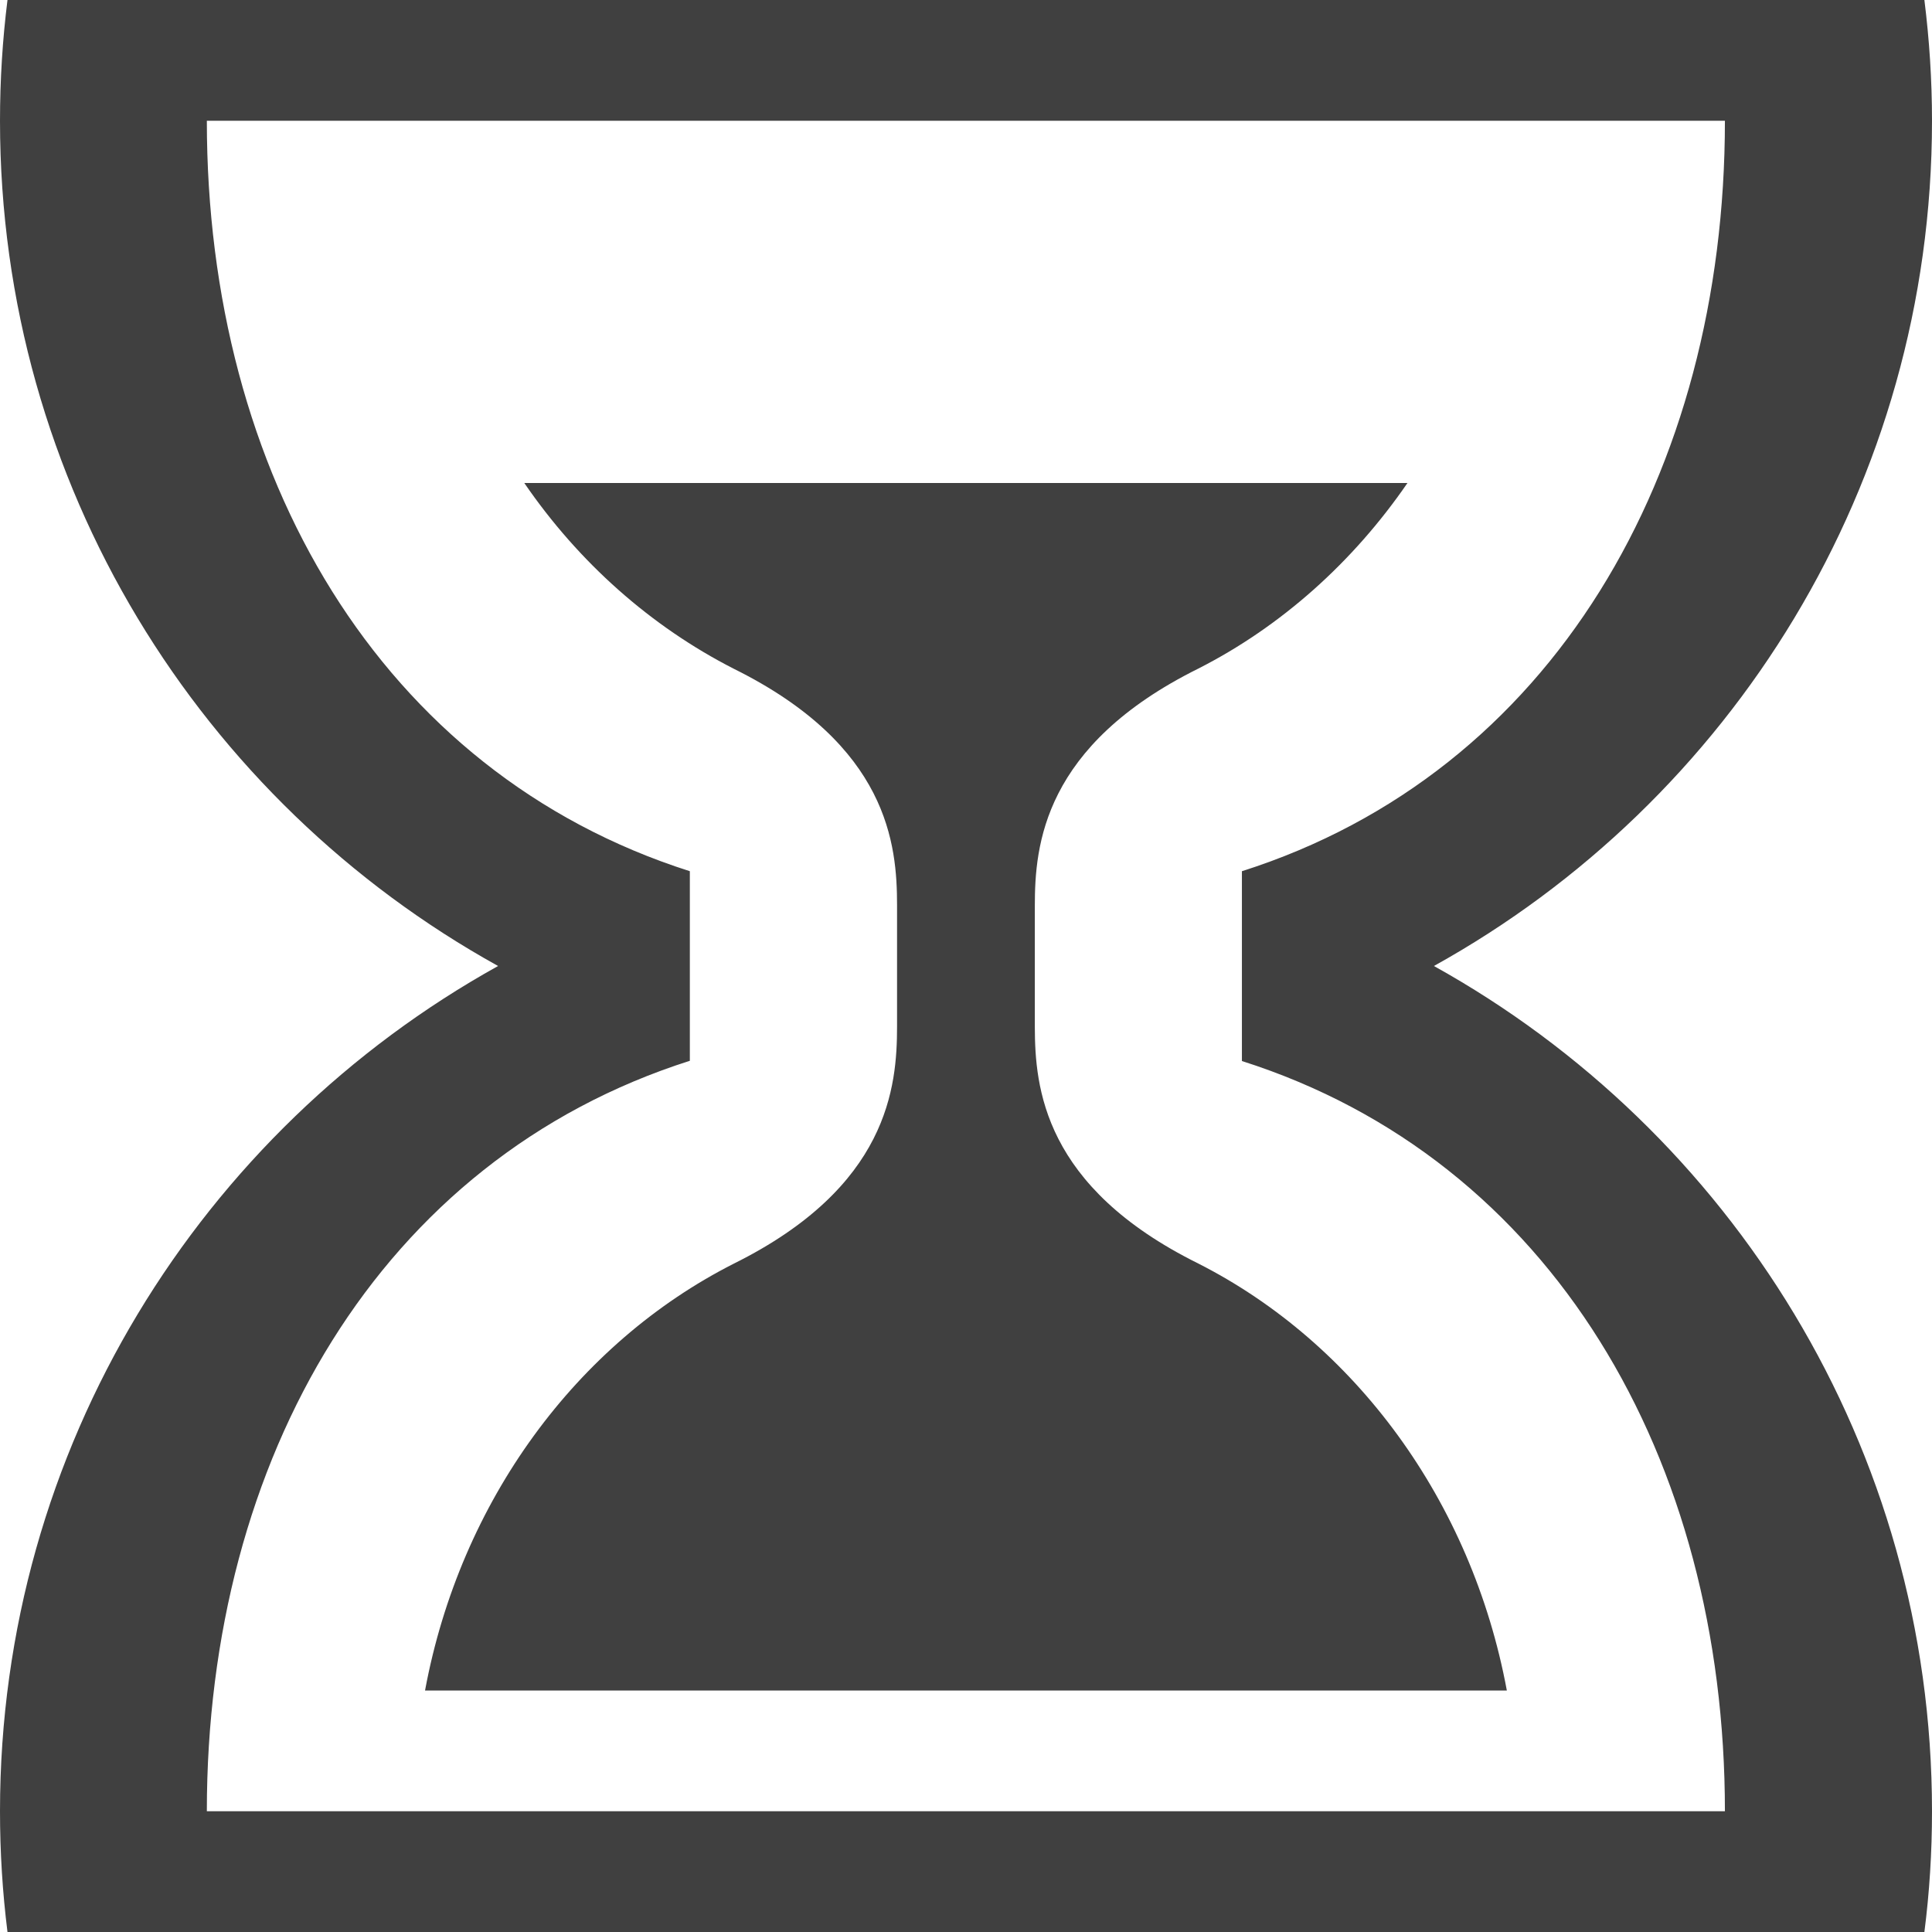
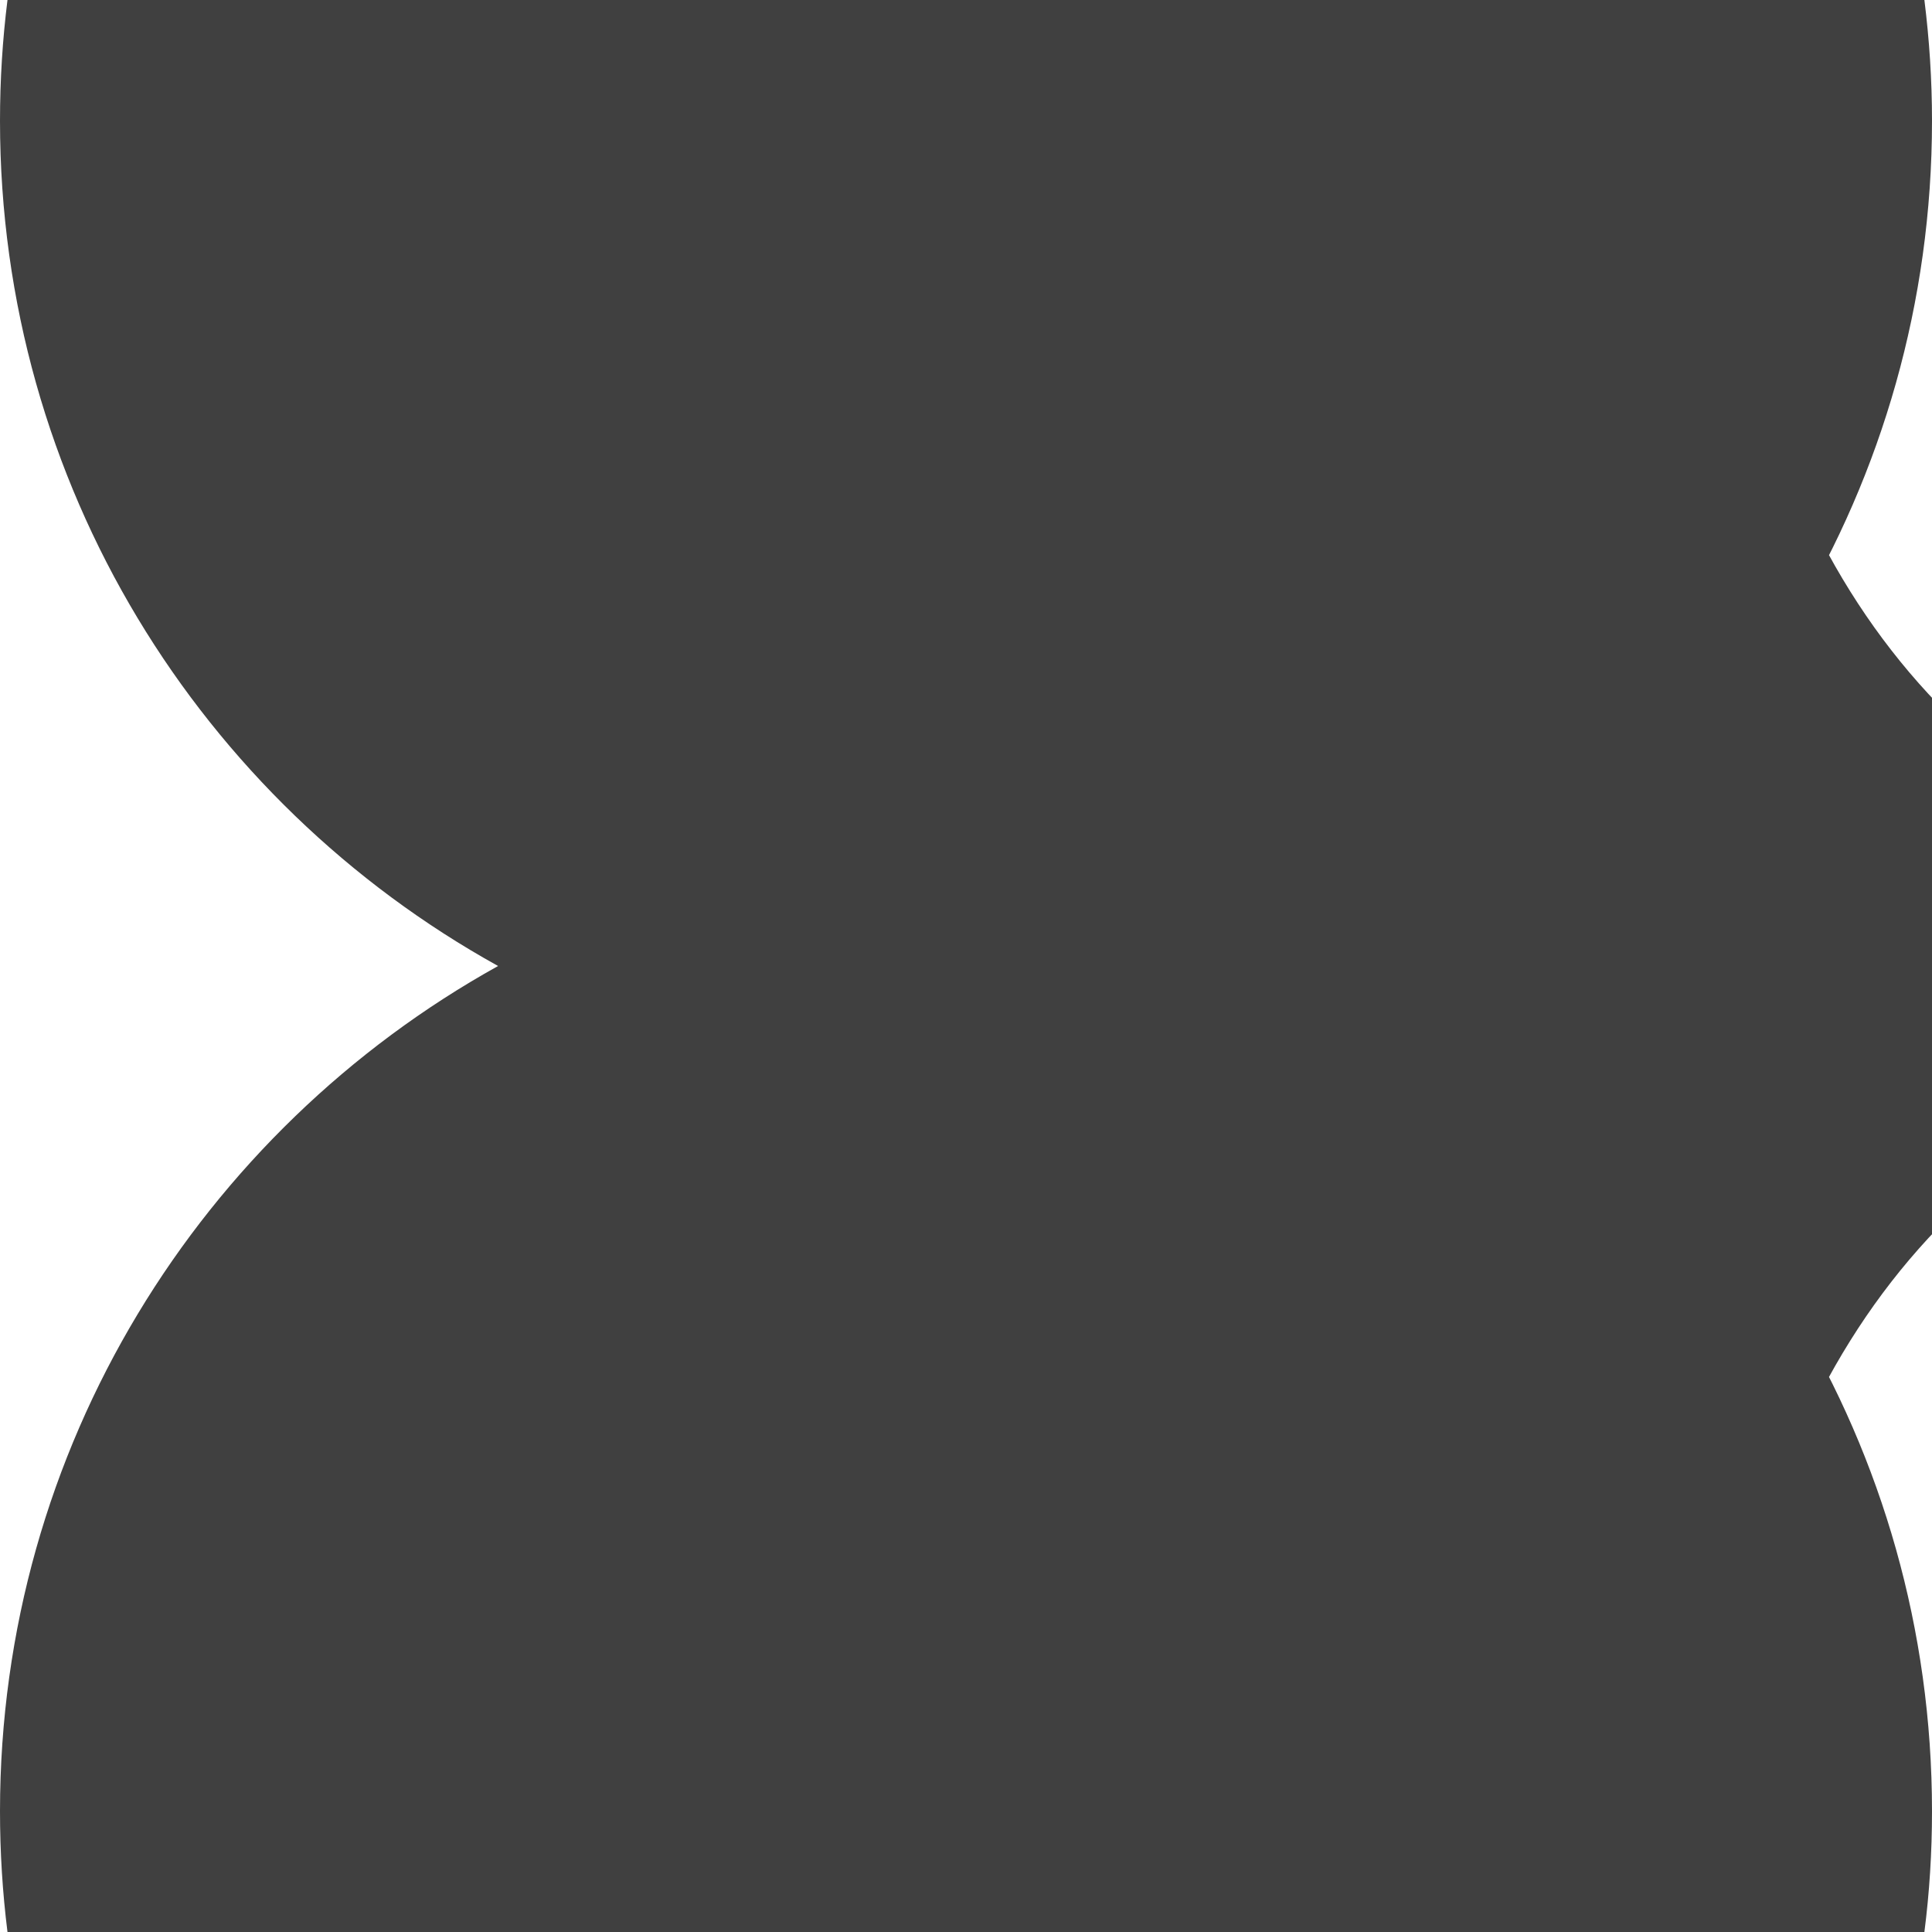
<svg xmlns="http://www.w3.org/2000/svg" version="1.1" id="Capa_1" x="0px" y="0px" width="16px" height="16px" viewBox="0 0 16 16" enable-background="new 0 0 16 16" xml:space="preserve">
-   <path fill="#404040" d="M16,15c0,0.34-0.021,0.673-0.063,1H0.062C0.021,15.673,0,15.34,0,15c0-3.012,1.666-5.635,4.125-7  C1.664,6.637,0,4.013,0,1c0-0.338,0.021-0.672,0.062-1h15.875C15.978,0.328,16,0.662,16,1c0,3.013-1.666,5.637-4.125,7  C14.334,9.365,16,11.988,16,15z M14.285,15c0-2.92-1.432-5.396-4-6.213V7.215c2.568-0.817,4-3.294,4-6.215H1.713l0,0  c0,2.921,1.432,5.397,4,6.215v1.57c-2.567,0.817-4,3.295-4,6.215H14.285L14.285,15z M12.479,14H3.52  c0.292-1.572,1.259-2.877,2.557-3.535C7.359,9.828,7.429,9,7.429,8.5V7.496c0-0.5-0.071-1.322-1.351-1.957  C5.39,5.188,4.793,4.658,4.342,4h7.314c-0.451,0.656-1.046,1.188-1.732,1.537C8.64,6.174,8.57,7,8.57,7.5v1.005  c0.001,0.5,0.071,1.323,1.352,1.958C11.219,11.121,12.187,12.427,12.479,14z" />
+   <path fill="#404040" d="M16,15c0,0.34-0.021,0.673-0.063,1H0.062C0.021,15.673,0,15.34,0,15c0-3.012,1.666-5.635,4.125-7  C1.664,6.637,0,4.013,0,1c0-0.338,0.021-0.672,0.062-1h15.875C15.978,0.328,16,0.662,16,1c0,3.013-1.666,5.637-4.125,7  C14.334,9.365,16,11.988,16,15z M14.285,15c0-2.92-1.432-5.396-4-6.213V7.215c2.568-0.817,4-3.294,4-6.215l0,0  c0,2.921,1.432,5.397,4,6.215v1.57c-2.567,0.817-4,3.295-4,6.215H14.285L14.285,15z M12.479,14H3.52  c0.292-1.572,1.259-2.877,2.557-3.535C7.359,9.828,7.429,9,7.429,8.5V7.496c0-0.5-0.071-1.322-1.351-1.957  C5.39,5.188,4.793,4.658,4.342,4h7.314c-0.451,0.656-1.046,1.188-1.732,1.537C8.64,6.174,8.57,7,8.57,7.5v1.005  c0.001,0.5,0.071,1.323,1.352,1.958C11.219,11.121,12.187,12.427,12.479,14z" />
</svg>